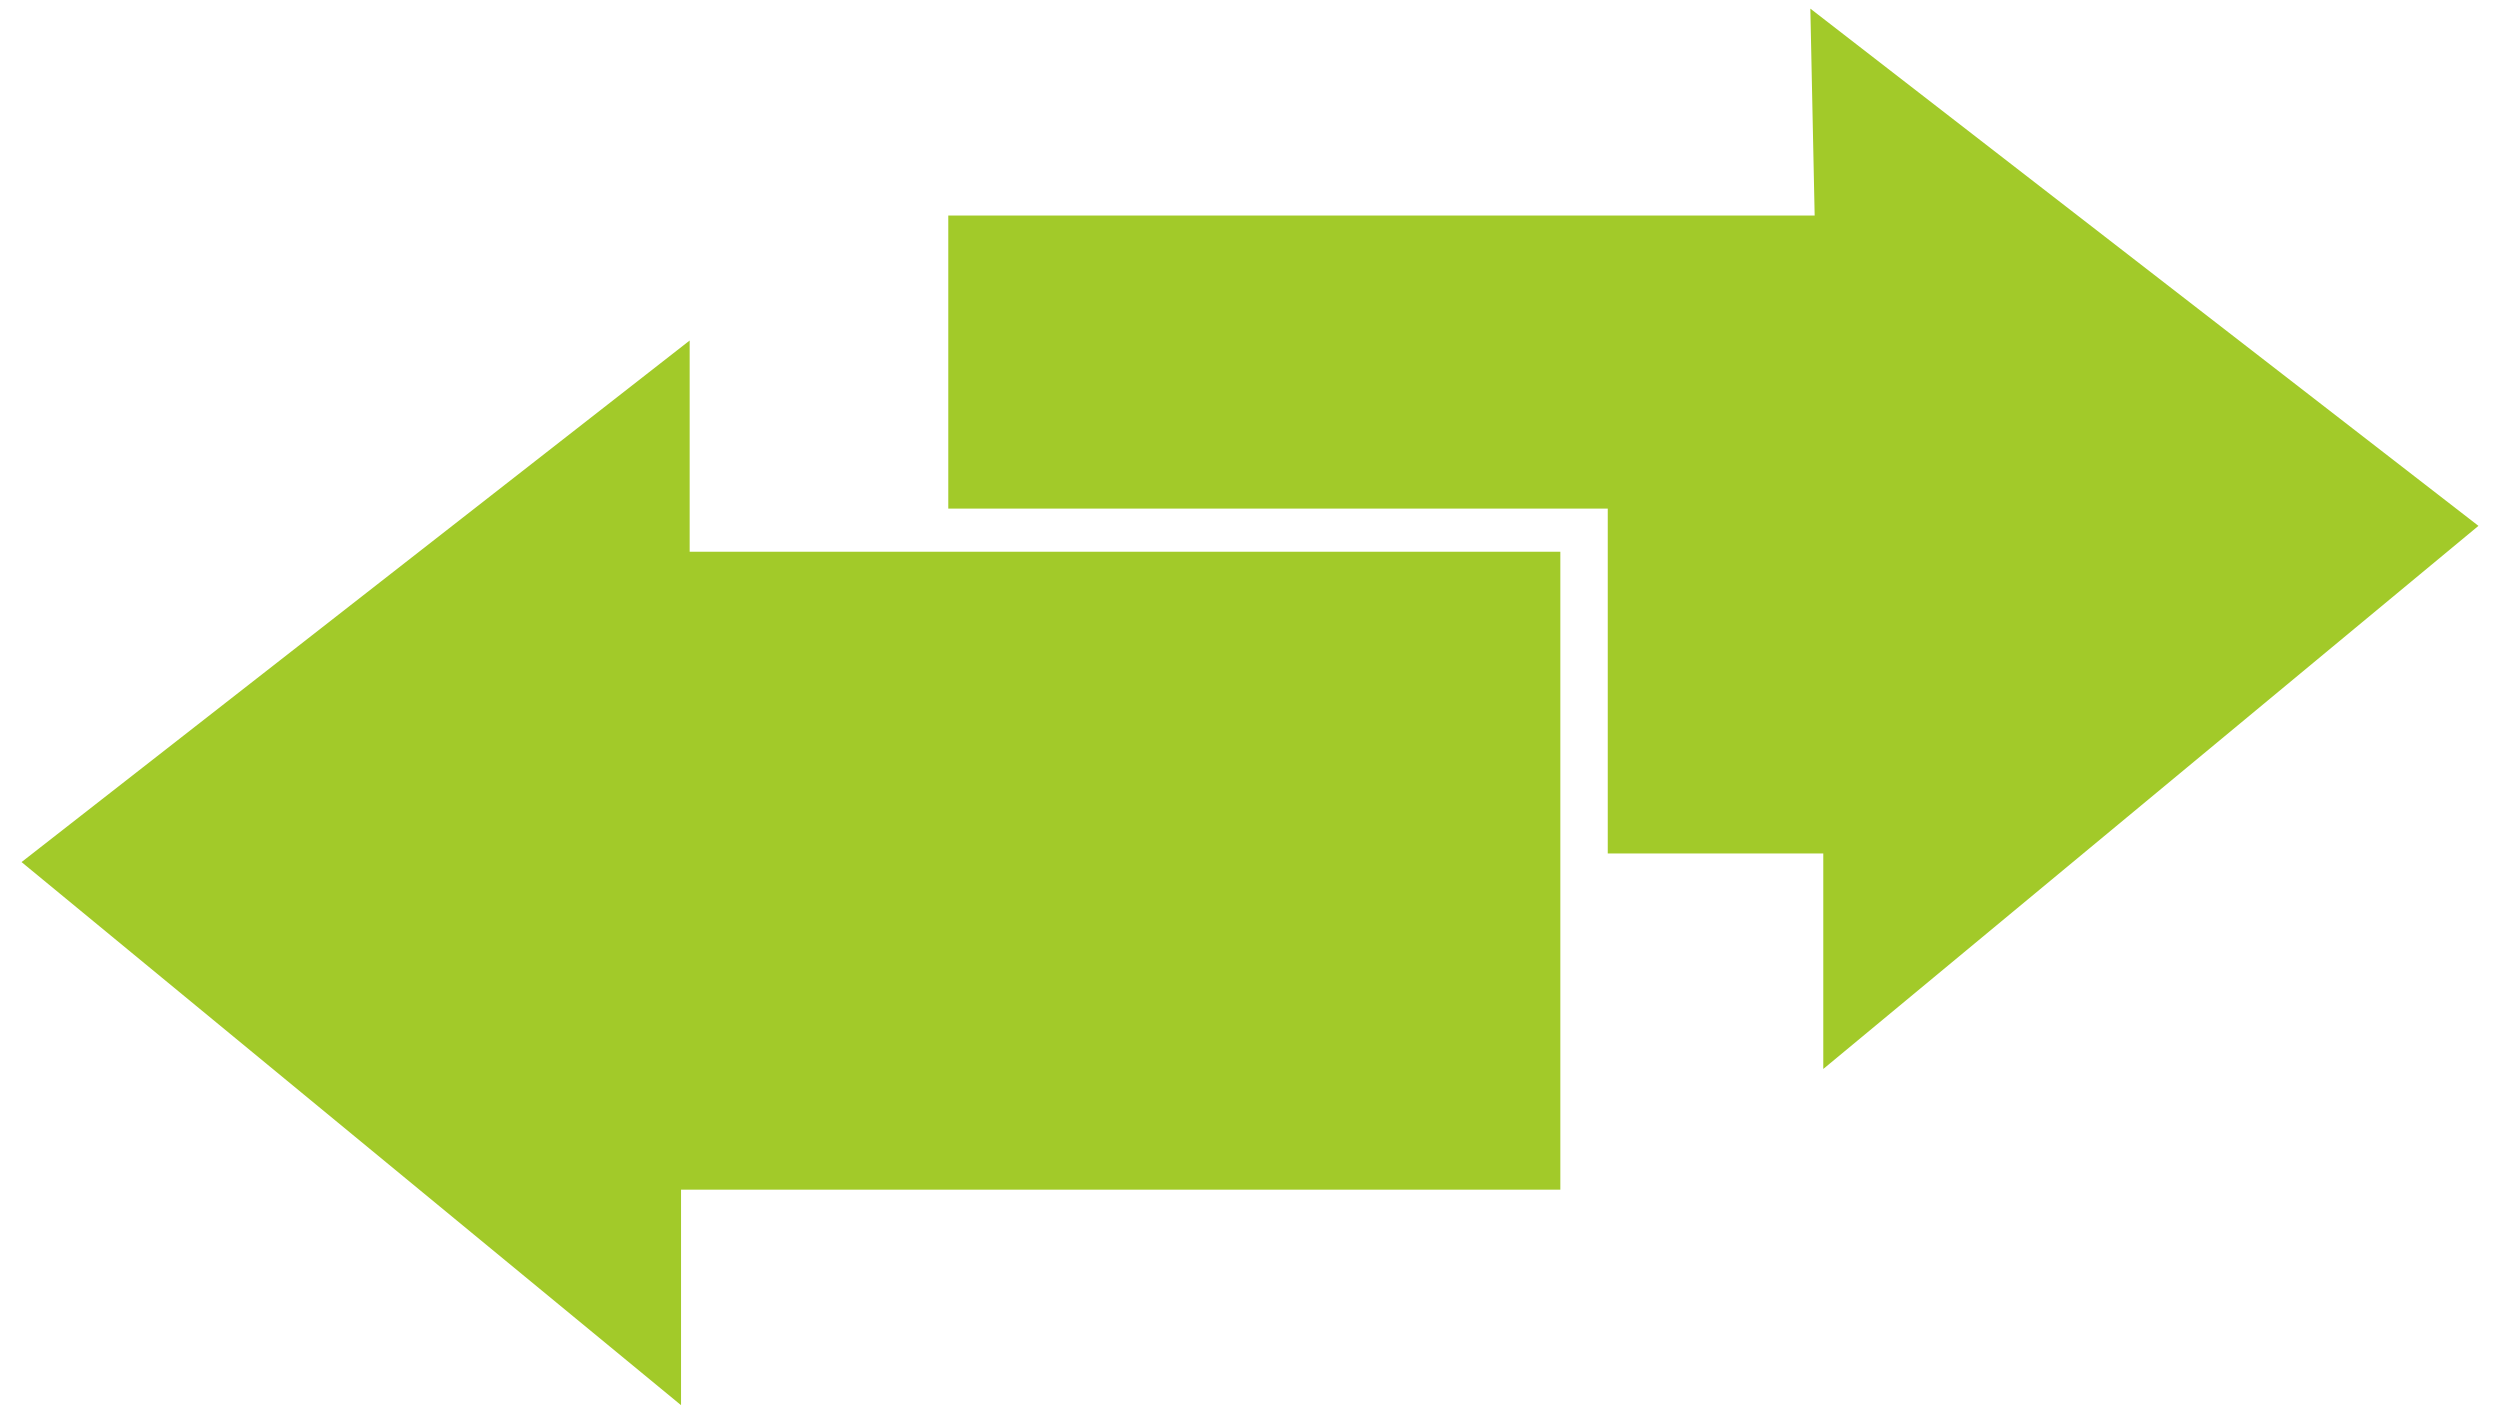
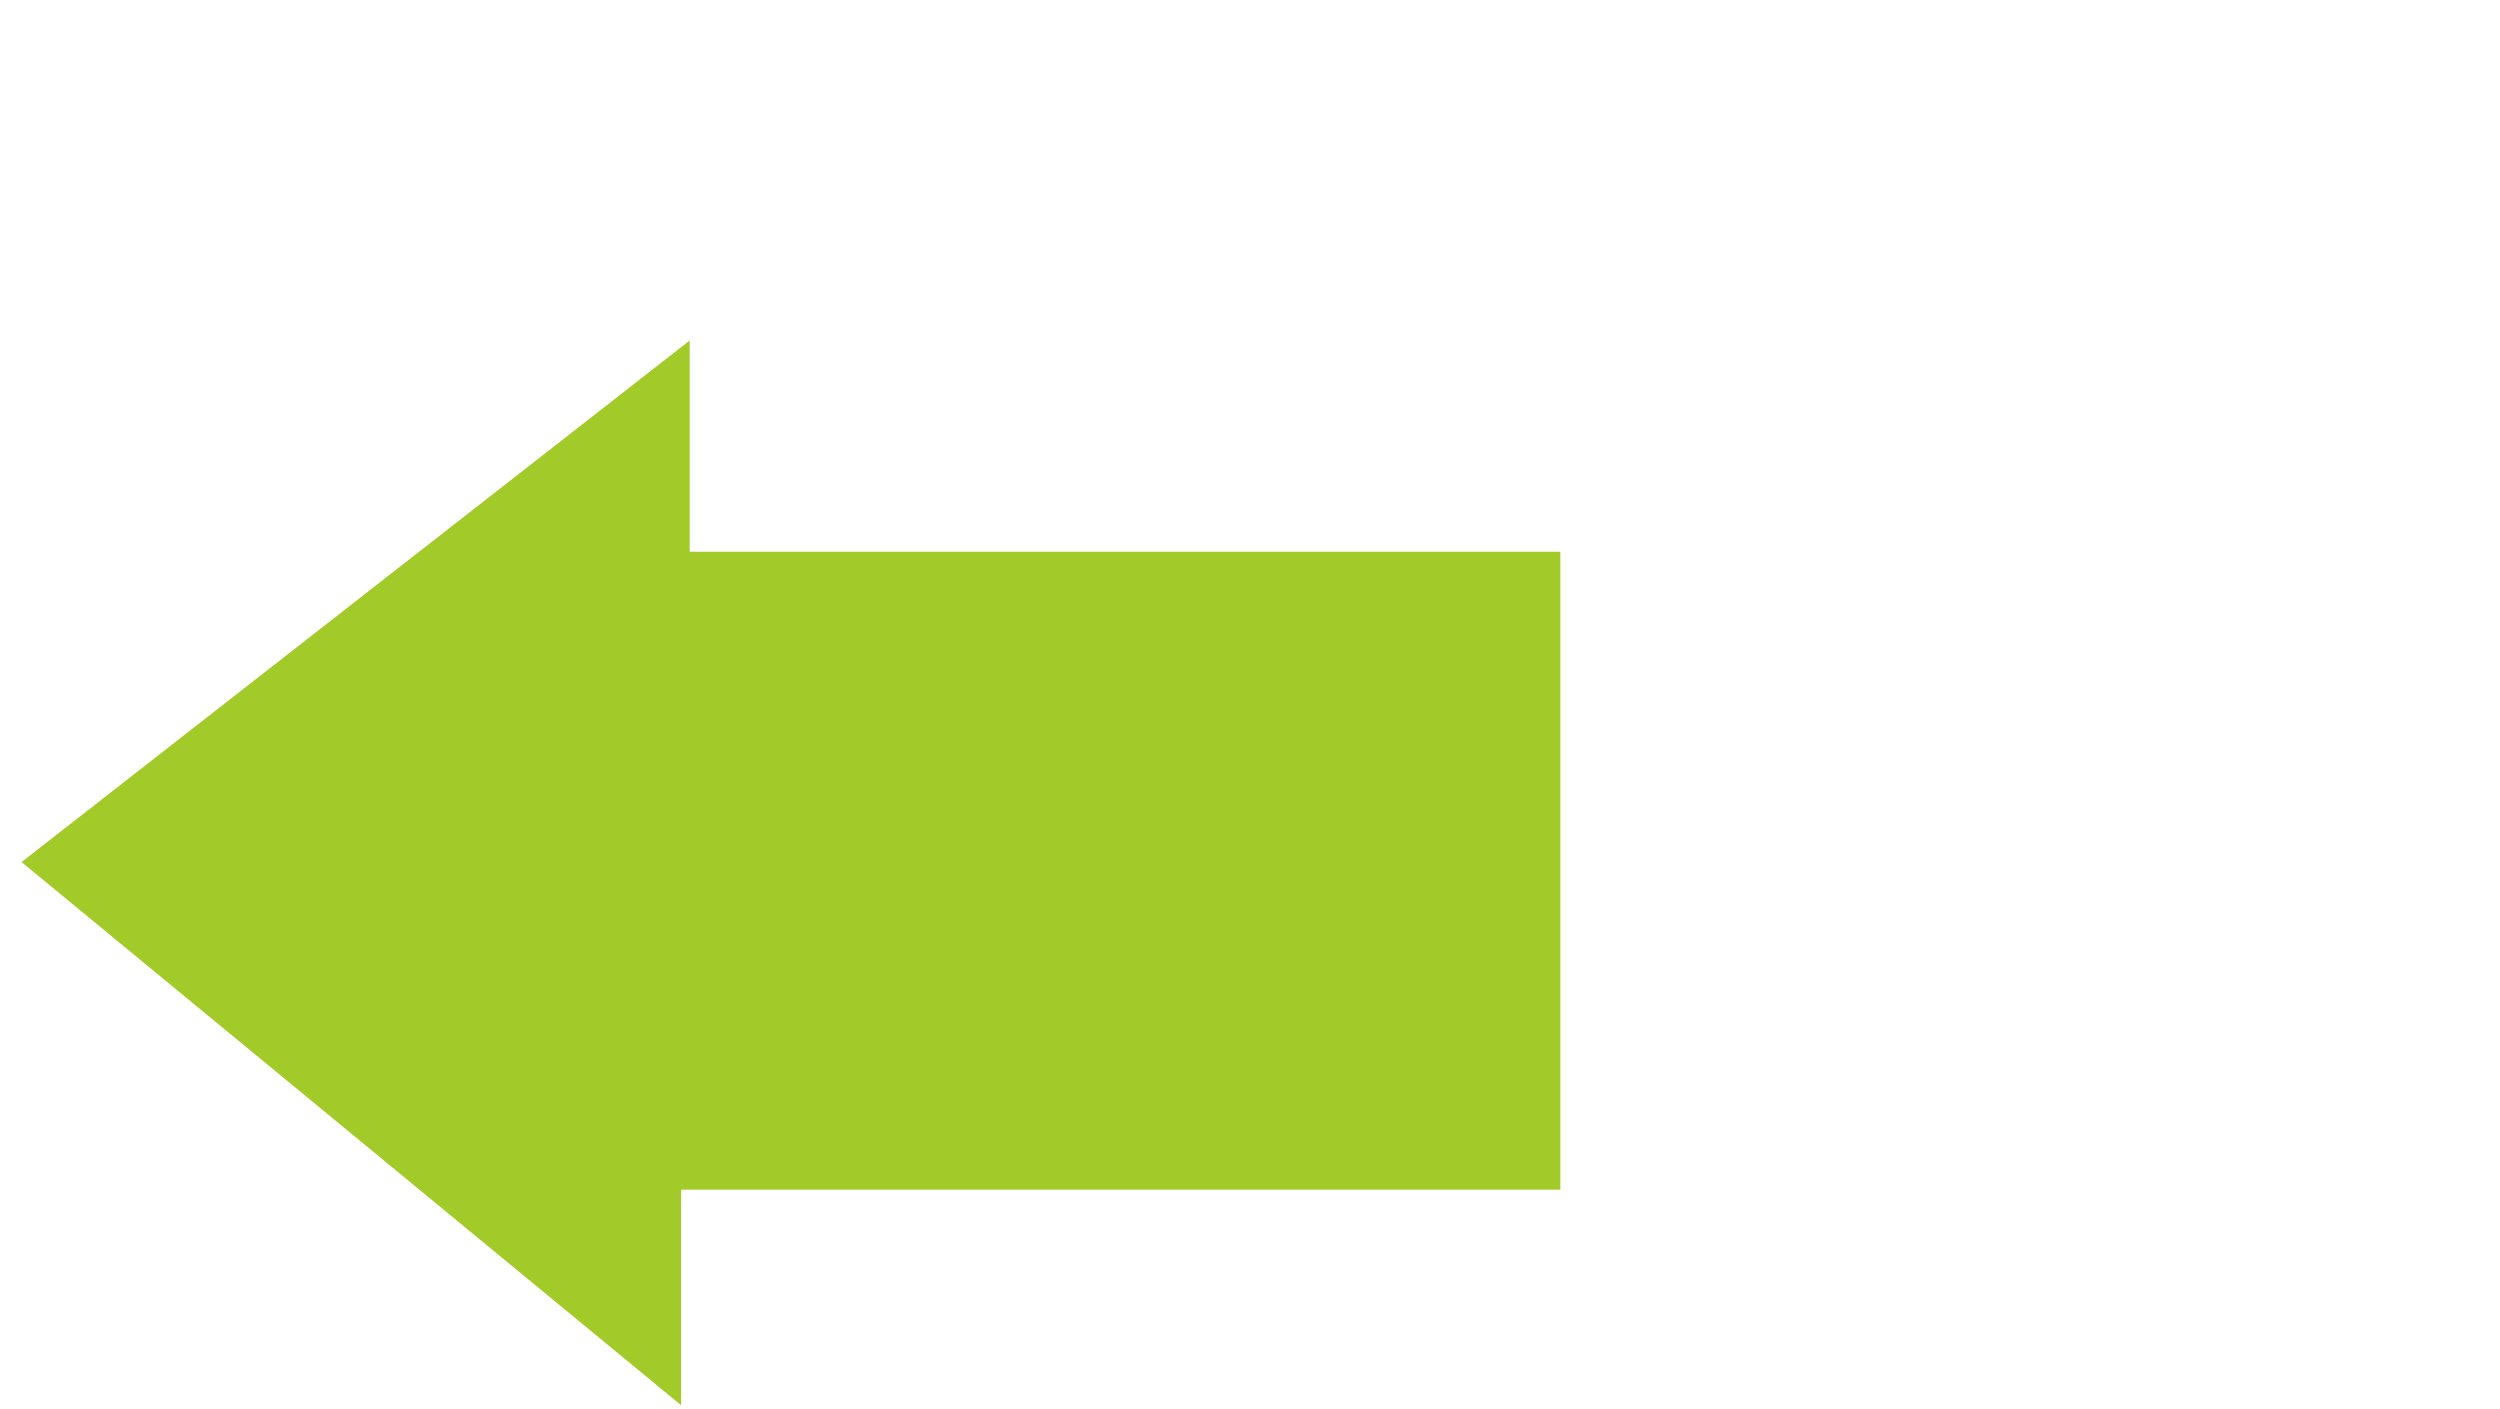
<svg xmlns="http://www.w3.org/2000/svg" id="Warstwa_1" data-name="Warstwa 1" viewBox="0 0 58 32.7">
  <defs>
    <style>.cls-1{fill:#a2ca29;}</style>
  </defs>
-   <polygon class="cls-1" points="37.3 19.8 42.3 19.8 42.3 24.8 57.5 12.2 42 0.2 42.1 5 22 5 22 11.8 37.3 11.8 37.3 19.8" />
  <polygon class="cls-1" points="15.8 27.6 36.2 27.6 36.2 12.8 16 12.8 16 7.9 0.5 20 15.8 32.6 15.8 27.6" />
</svg>